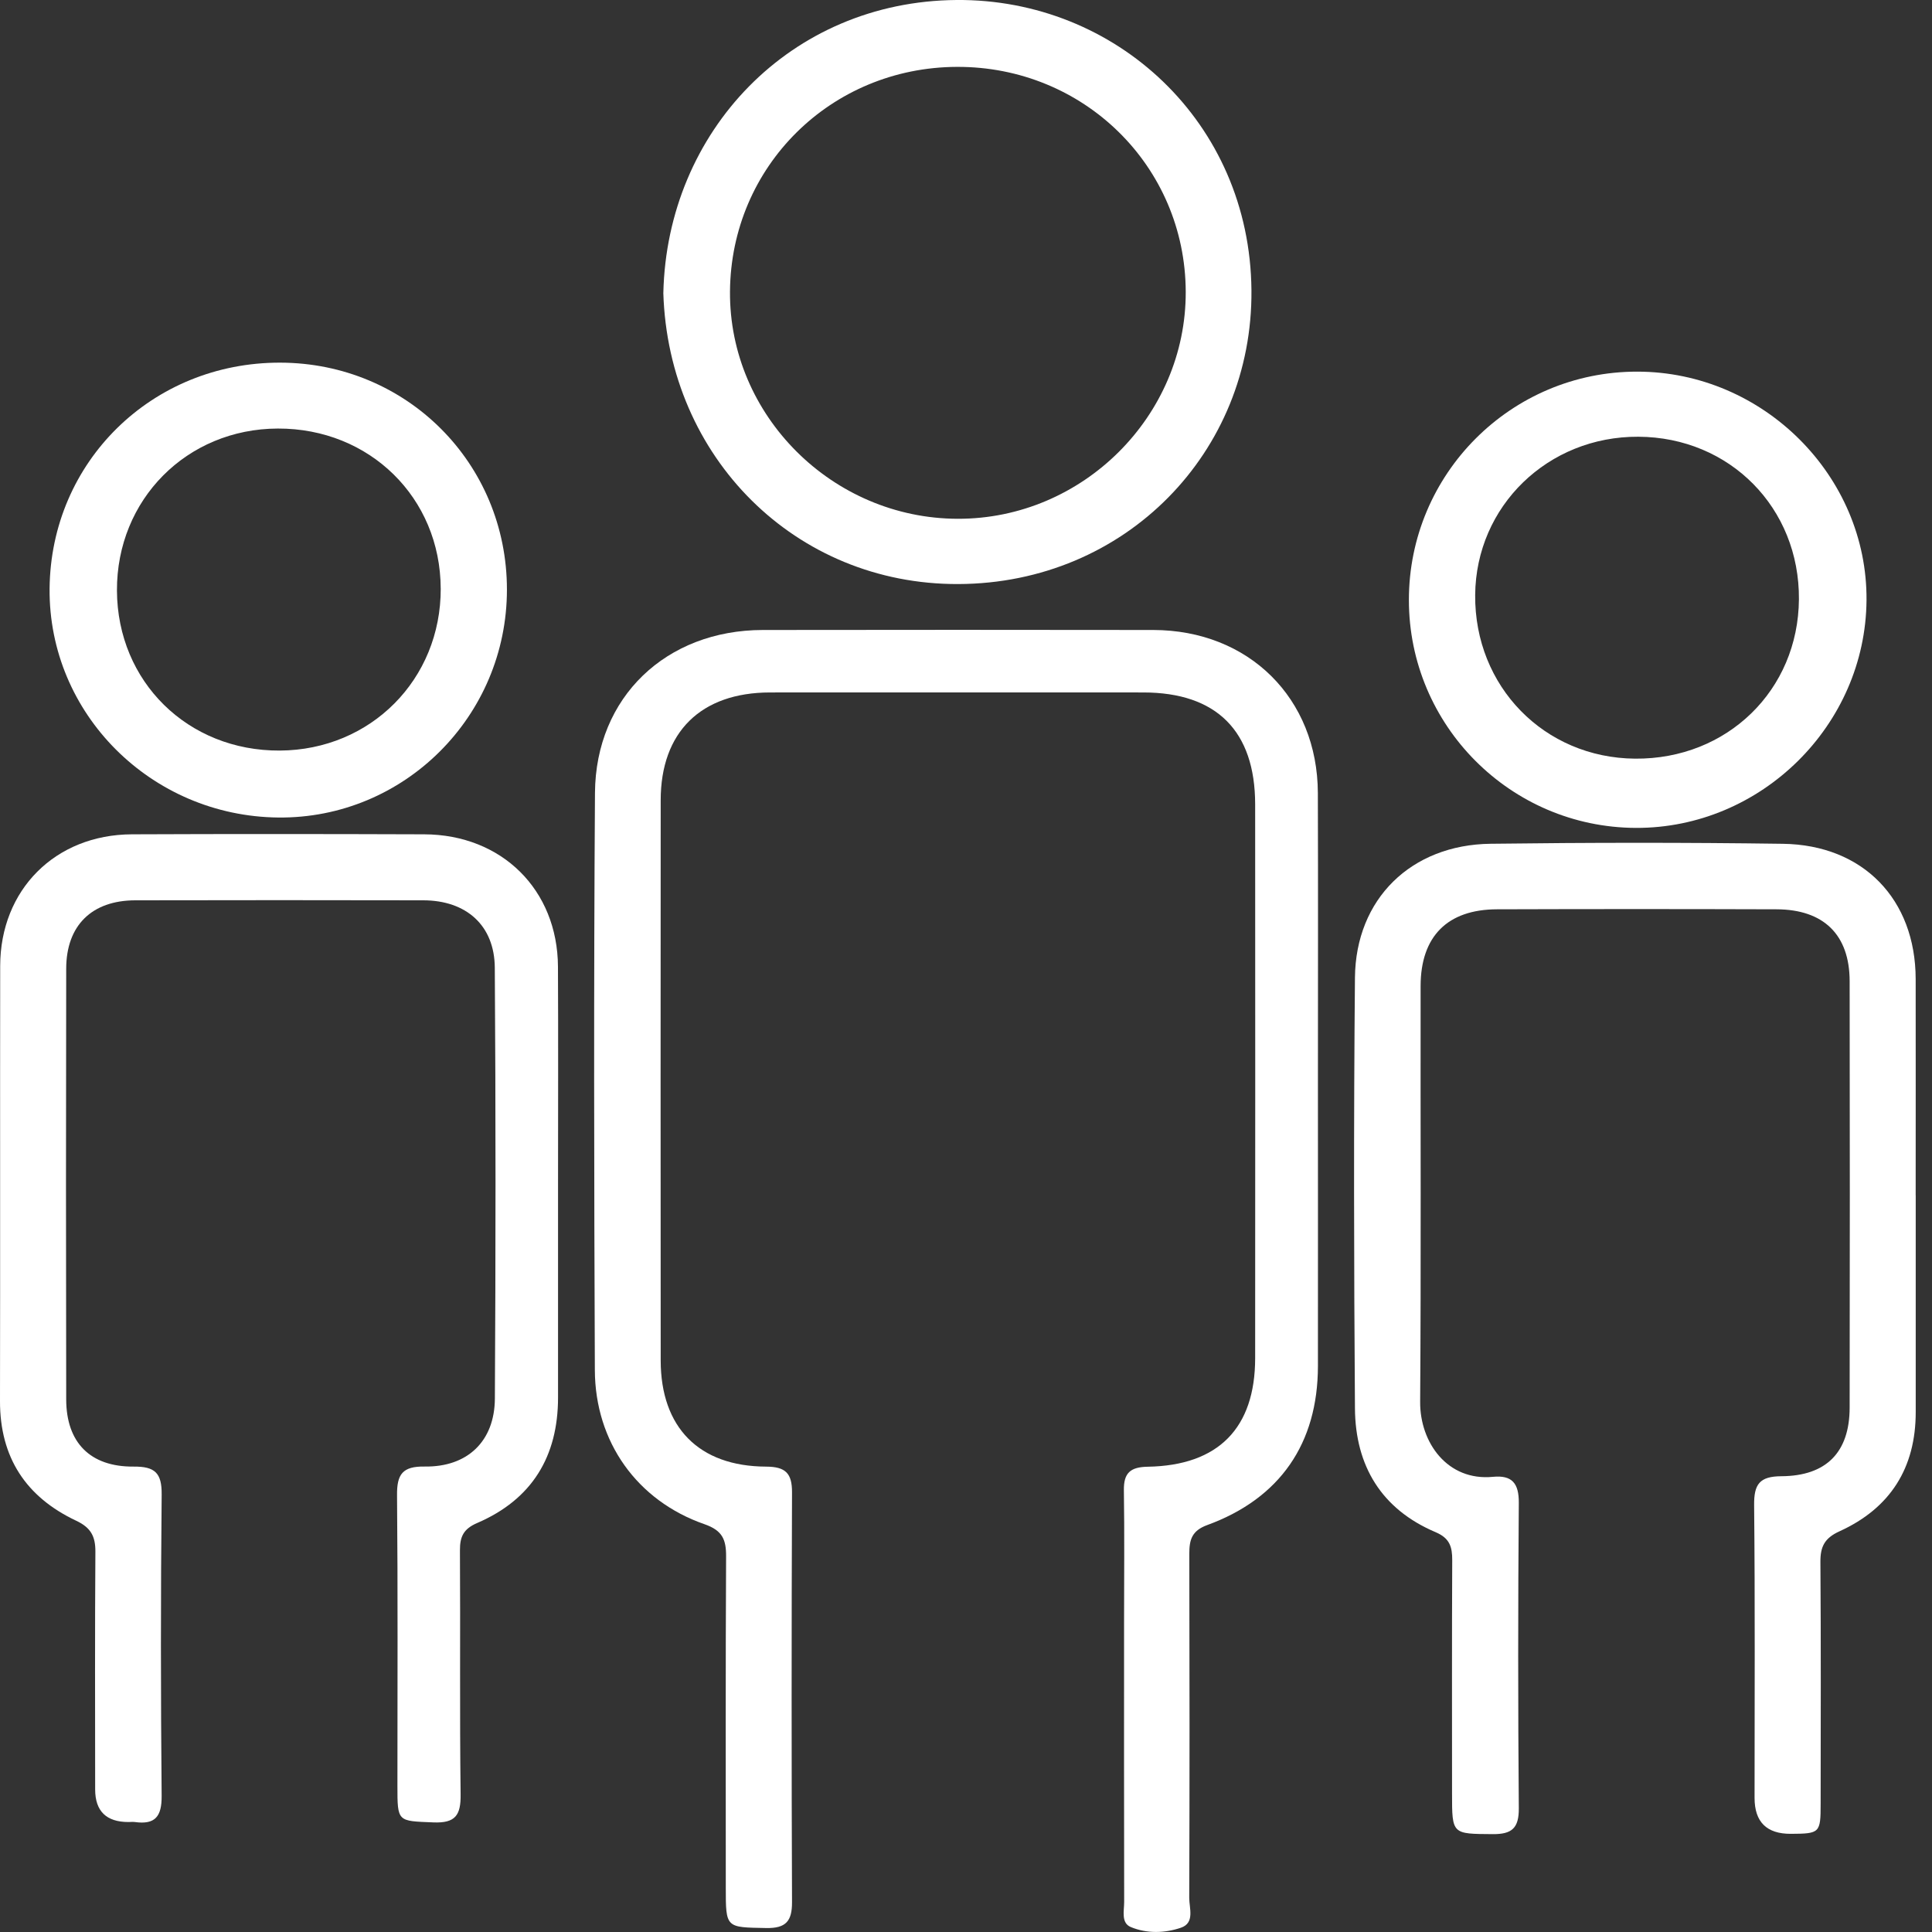
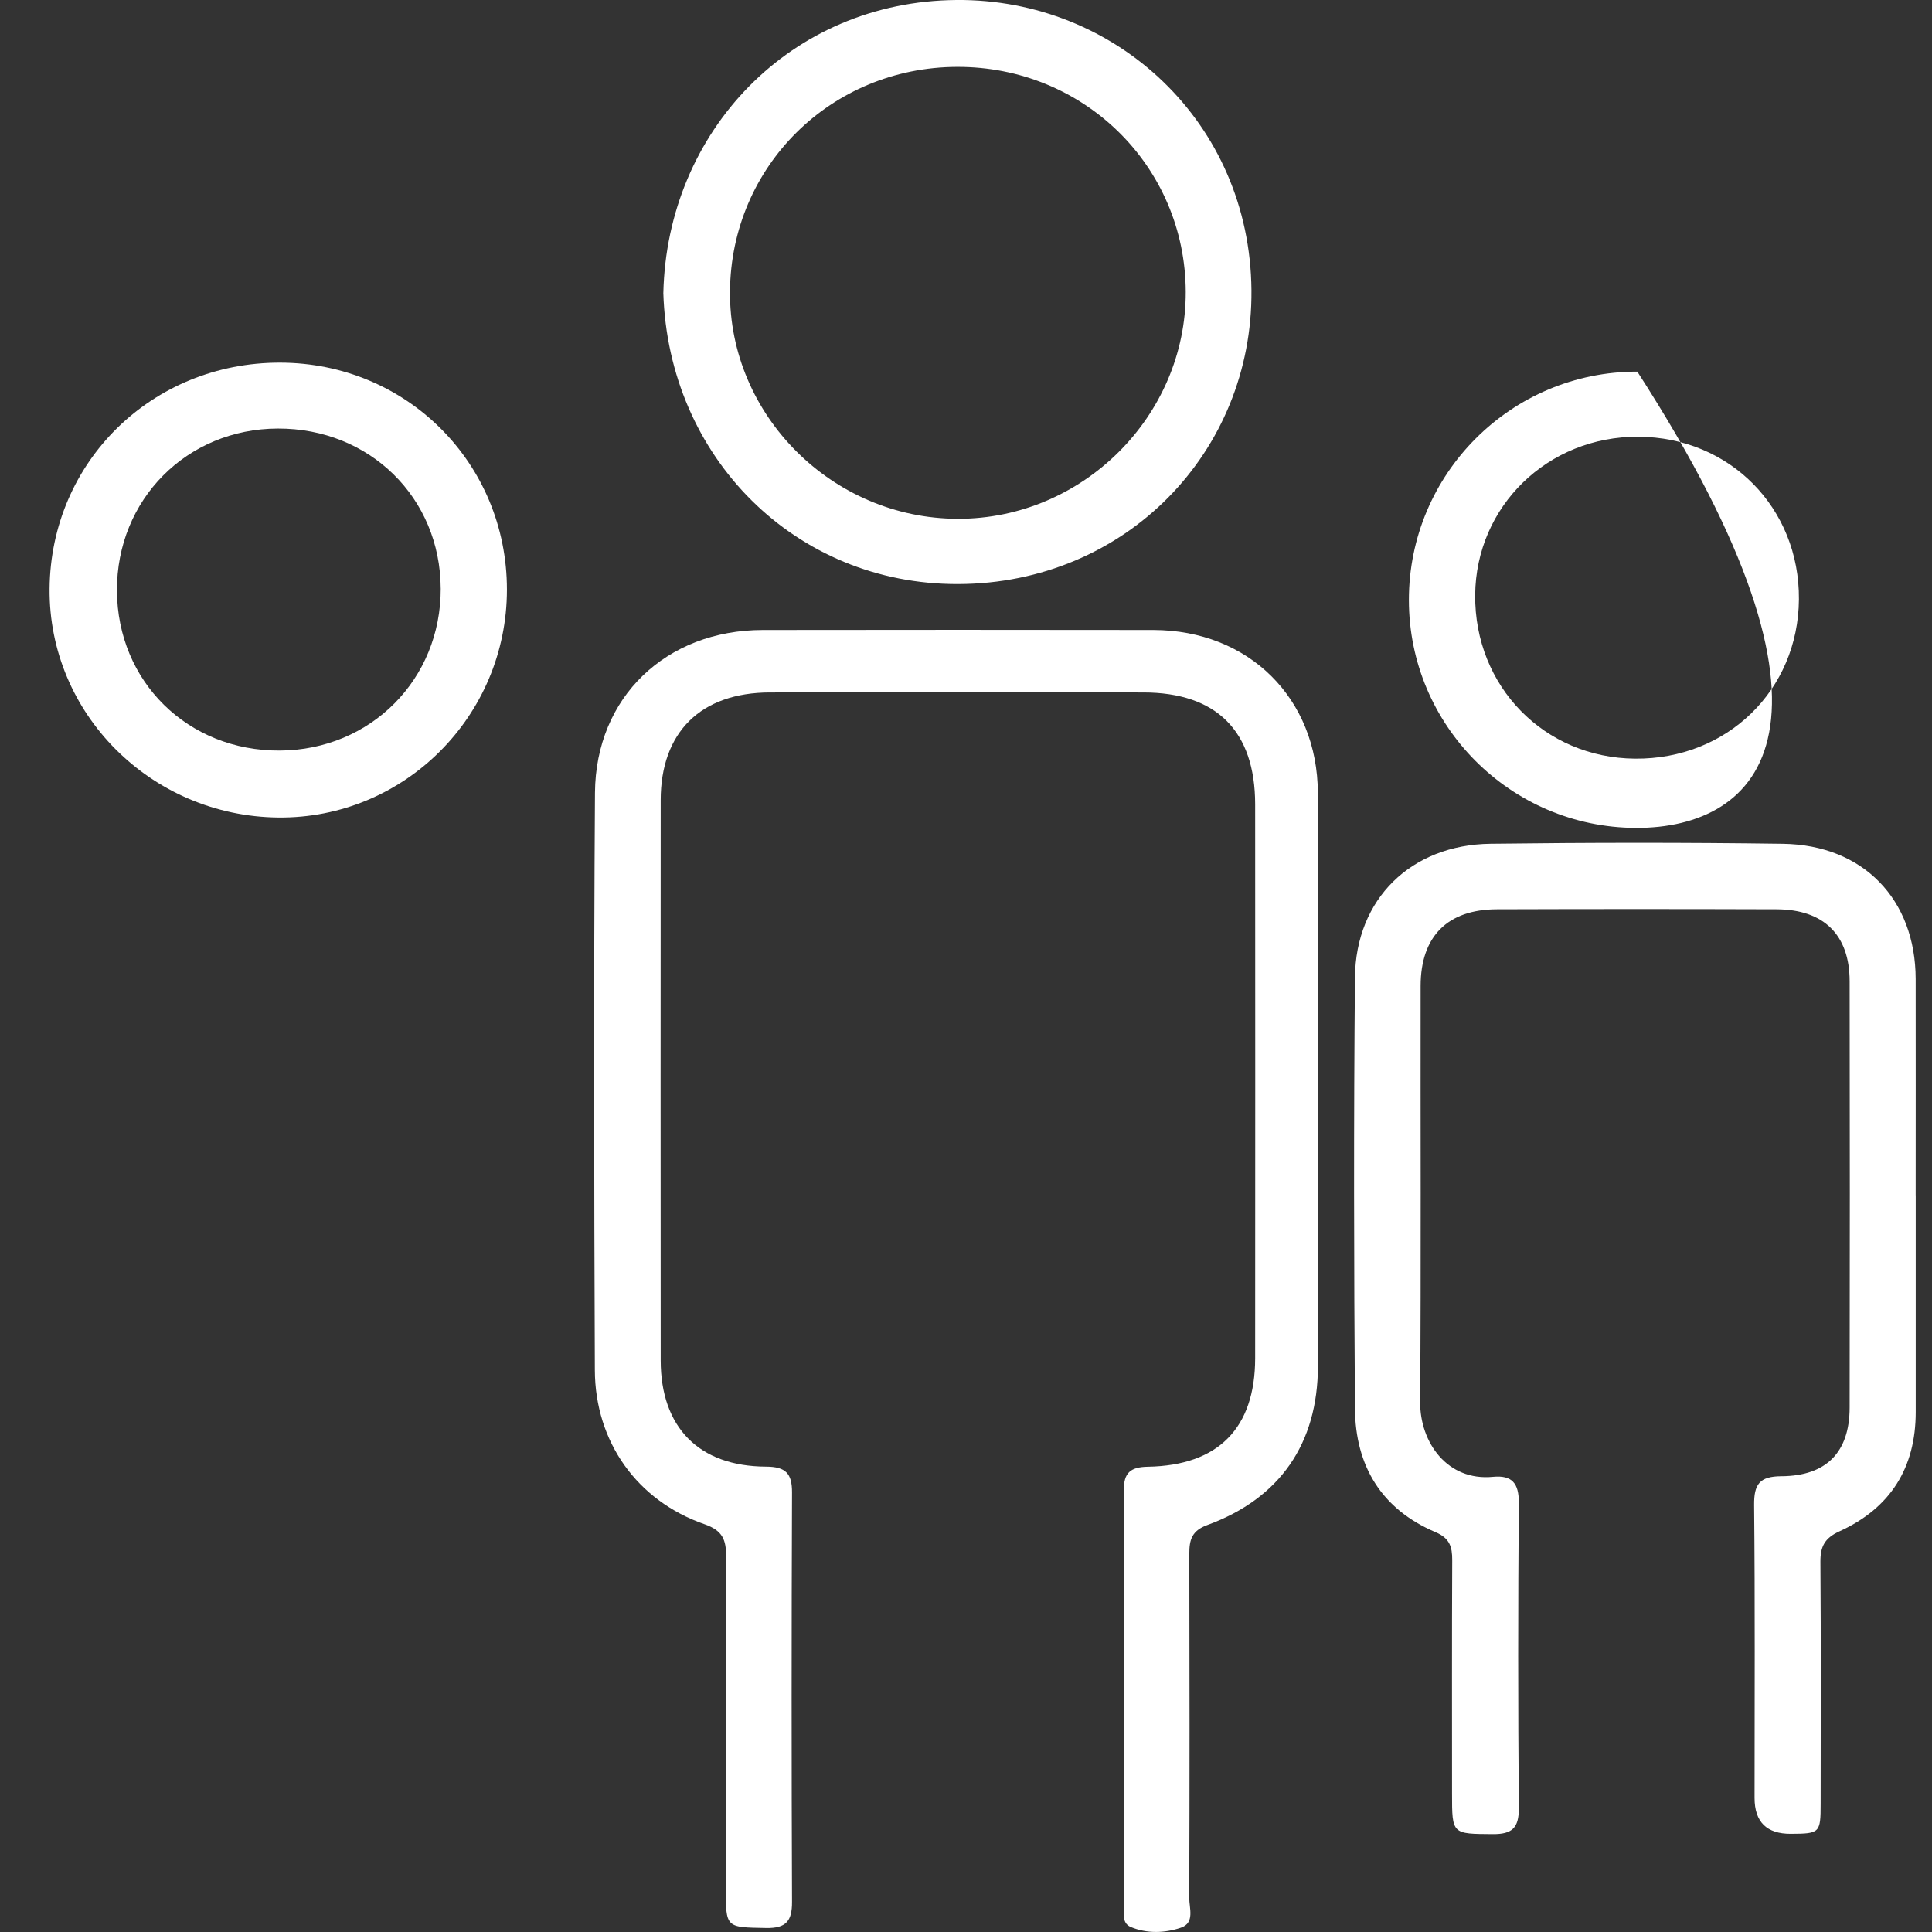
<svg xmlns="http://www.w3.org/2000/svg" width="75" height="75" viewBox="0 0 75 75" fill="none">
  <rect x="0" y="0" width="75" height="75" fill="#333333" stroke="none" />
  <g clip-path="url(#clip0_1153_1255)">
    <path d="M51.162 41.994C51.162 45.674 51.166 49.353 51.162 53.033C51.158 56.033 49.693 58.17 46.864 59.203C46.26 59.424 46.168 59.78 46.169 60.323C46.18 64.772 46.182 69.22 46.166 73.669C46.164 74.075 46.392 74.647 45.843 74.834C45.218 75.048 44.516 75.067 43.896 74.807C43.513 74.647 43.64 74.177 43.64 73.834C43.633 70.209 43.635 66.583 43.636 62.959C43.636 61.256 43.655 59.553 43.629 57.851C43.619 57.176 43.883 56.949 44.558 56.938C47.3 56.891 48.723 55.436 48.725 52.726C48.729 45.558 48.729 38.391 48.725 31.223C48.723 28.378 47.226 26.883 44.388 26.881C39.555 26.879 34.724 26.878 29.892 26.881C27.209 26.884 25.649 28.418 25.648 31.065C25.644 38.316 25.642 45.565 25.648 52.815C25.651 55.412 27.131 56.923 29.737 56.934C30.499 56.937 30.75 57.195 30.746 57.939C30.726 63.239 30.726 68.539 30.746 73.839C30.749 74.573 30.516 74.861 29.742 74.846C28.176 74.817 28.175 74.854 28.175 73.277C28.175 68.993 28.164 64.71 28.187 60.425C28.191 59.768 28.047 59.413 27.349 59.17C24.738 58.263 23.102 55.98 23.092 53.187C23.062 45.717 23.047 38.247 23.097 30.778C23.123 27.055 25.865 24.461 29.611 24.456C34.664 24.449 39.716 24.448 44.77 24.456C48.477 24.462 51.147 27.107 51.159 30.784C51.171 34.519 51.162 38.254 51.162 41.989V41.994Z" fill="white" />
    <path d="M74.368 46.405C74.368 49.207 74.366 52.007 74.368 54.809C74.371 56.981 73.383 58.548 71.409 59.445C70.828 59.709 70.664 60.041 70.668 60.636C70.691 63.766 70.68 66.896 70.677 70.026C70.677 71.158 70.645 71.183 69.52 71.189C68.582 71.193 68.112 70.728 68.112 69.794C68.112 66.006 68.133 62.215 68.095 58.427C68.087 57.618 68.304 57.311 69.153 57.307C70.905 57.297 71.799 56.371 71.803 54.647C71.812 49.127 71.812 43.608 71.803 38.088C71.8 36.287 70.796 35.304 68.962 35.299C65.345 35.287 61.729 35.287 58.112 35.299C56.192 35.304 55.151 36.348 55.148 38.274C55.14 43.656 55.168 49.039 55.13 54.421C55.12 55.999 56.188 57.503 57.958 57.33C58.696 57.259 58.965 57.579 58.96 58.338C58.928 62.292 58.928 66.247 58.96 70.2C58.965 70.964 58.696 71.206 57.951 71.201C56.369 71.189 56.368 71.218 56.368 69.626C56.368 66.605 56.36 63.585 56.375 60.564C56.377 60.048 56.277 59.712 55.734 59.481C53.622 58.587 52.615 56.898 52.599 54.677C52.559 49.103 52.548 43.528 52.599 37.954C52.626 34.897 54.78 32.792 57.863 32.755C61.645 32.707 65.428 32.703 69.21 32.756C72.331 32.799 74.359 34.914 74.366 38.001C74.371 40.802 74.366 43.602 74.366 46.404L74.368 46.405Z" fill="white" />
-     <path d="M21.663 45.929C21.663 48.703 21.663 51.477 21.663 54.251C21.663 56.541 20.652 58.207 18.524 59.123C17.995 59.35 17.852 59.651 17.855 60.183C17.875 63.341 17.841 66.5 17.881 69.658C17.892 70.471 17.677 70.782 16.817 70.745C15.431 70.688 15.428 70.737 15.428 69.328C15.428 65.565 15.447 61.803 15.413 58.04C15.405 57.23 15.627 56.918 16.483 56.931C18.143 56.957 19.201 55.954 19.211 54.293C19.243 48.718 19.246 43.142 19.208 37.567C19.197 35.922 18.099 34.954 16.436 34.95C12.709 34.942 8.98 34.942 5.252 34.95C3.565 34.954 2.573 35.924 2.57 37.602C2.559 43.178 2.559 48.753 2.57 54.329C2.574 56.001 3.503 56.946 5.187 56.933C6.015 56.926 6.284 57.179 6.276 58.017C6.237 61.916 6.239 65.817 6.275 69.718C6.281 70.514 6.027 70.841 5.235 70.731C5.153 70.72 5.069 70.731 4.987 70.731C4.128 70.731 3.696 70.31 3.694 69.469C3.692 66.392 3.682 63.316 3.703 60.239C3.707 59.644 3.529 59.303 2.959 59.035C1.007 58.115 -0.004 56.576 1.21868e-05 54.391C0.011 48.761 -0.001 43.13 0.007 37.5C0.011 34.54 2.143 32.402 5.117 32.388C8.9 32.372 12.683 32.375 16.466 32.388C19.482 32.398 21.645 34.541 21.66 37.525C21.674 40.327 21.663 43.128 21.663 45.93V45.929Z" fill="white" />
    <path d="M25.751 11.368C25.894 5.111 30.675 0.05 37.134 0C43.311 -0.048 48.524 4.744 48.581 11.266C48.637 17.533 43.708 22.653 37.194 22.673C30.884 22.693 25.945 17.763 25.75 11.368H25.751ZM37.148 2.596C32.258 2.613 28.375 6.459 28.338 11.316C28.303 16.126 32.314 20.129 37.179 20.139C42.029 20.151 46.046 16.151 46.03 11.326C46.014 6.452 42.072 2.577 37.146 2.596H37.148Z" fill="white" />
-     <path d="M54.693 23.295C54.69 18.395 58.663 14.421 63.561 14.427C68.445 14.432 72.496 18.473 72.458 23.302C72.42 28.156 68.365 32.157 63.504 32.139C58.639 32.12 54.694 28.161 54.693 23.295ZM63.601 16.954C60.09 16.935 57.294 19.647 57.266 23.098C57.236 26.647 59.948 29.423 63.474 29.451C67.047 29.48 69.808 26.795 69.834 23.265C69.861 19.717 67.15 16.972 63.601 16.954Z" fill="white" />
+     <path d="M54.693 23.295C54.69 18.395 58.663 14.421 63.561 14.427C72.42 28.156 68.365 32.157 63.504 32.139C58.639 32.12 54.694 28.161 54.693 23.295ZM63.601 16.954C60.09 16.935 57.294 19.647 57.266 23.098C57.236 26.647 59.948 29.423 63.474 29.451C67.047 29.48 69.808 26.795 69.834 23.265C69.861 19.717 67.15 16.972 63.601 16.954Z" fill="white" />
    <path d="M19.679 22.888C19.679 27.807 15.685 31.786 10.801 31.736C5.863 31.685 1.883 27.701 1.925 22.852C1.969 17.925 5.904 14.067 10.877 14.078C15.789 14.088 19.679 17.982 19.679 22.888ZM17.108 22.845C17.097 19.324 14.35 16.625 10.786 16.636C7.253 16.645 4.525 19.394 4.54 22.926C4.555 26.464 7.293 29.155 10.859 29.137C14.392 29.118 17.12 26.373 17.109 22.845H17.108Z" fill="white" />
  </g>
  <defs>
    <clipPath id="clip0_1153_1255">
      <rect width="74.37" height="75" fill="white" />
    </clipPath>
  </defs>
</svg>